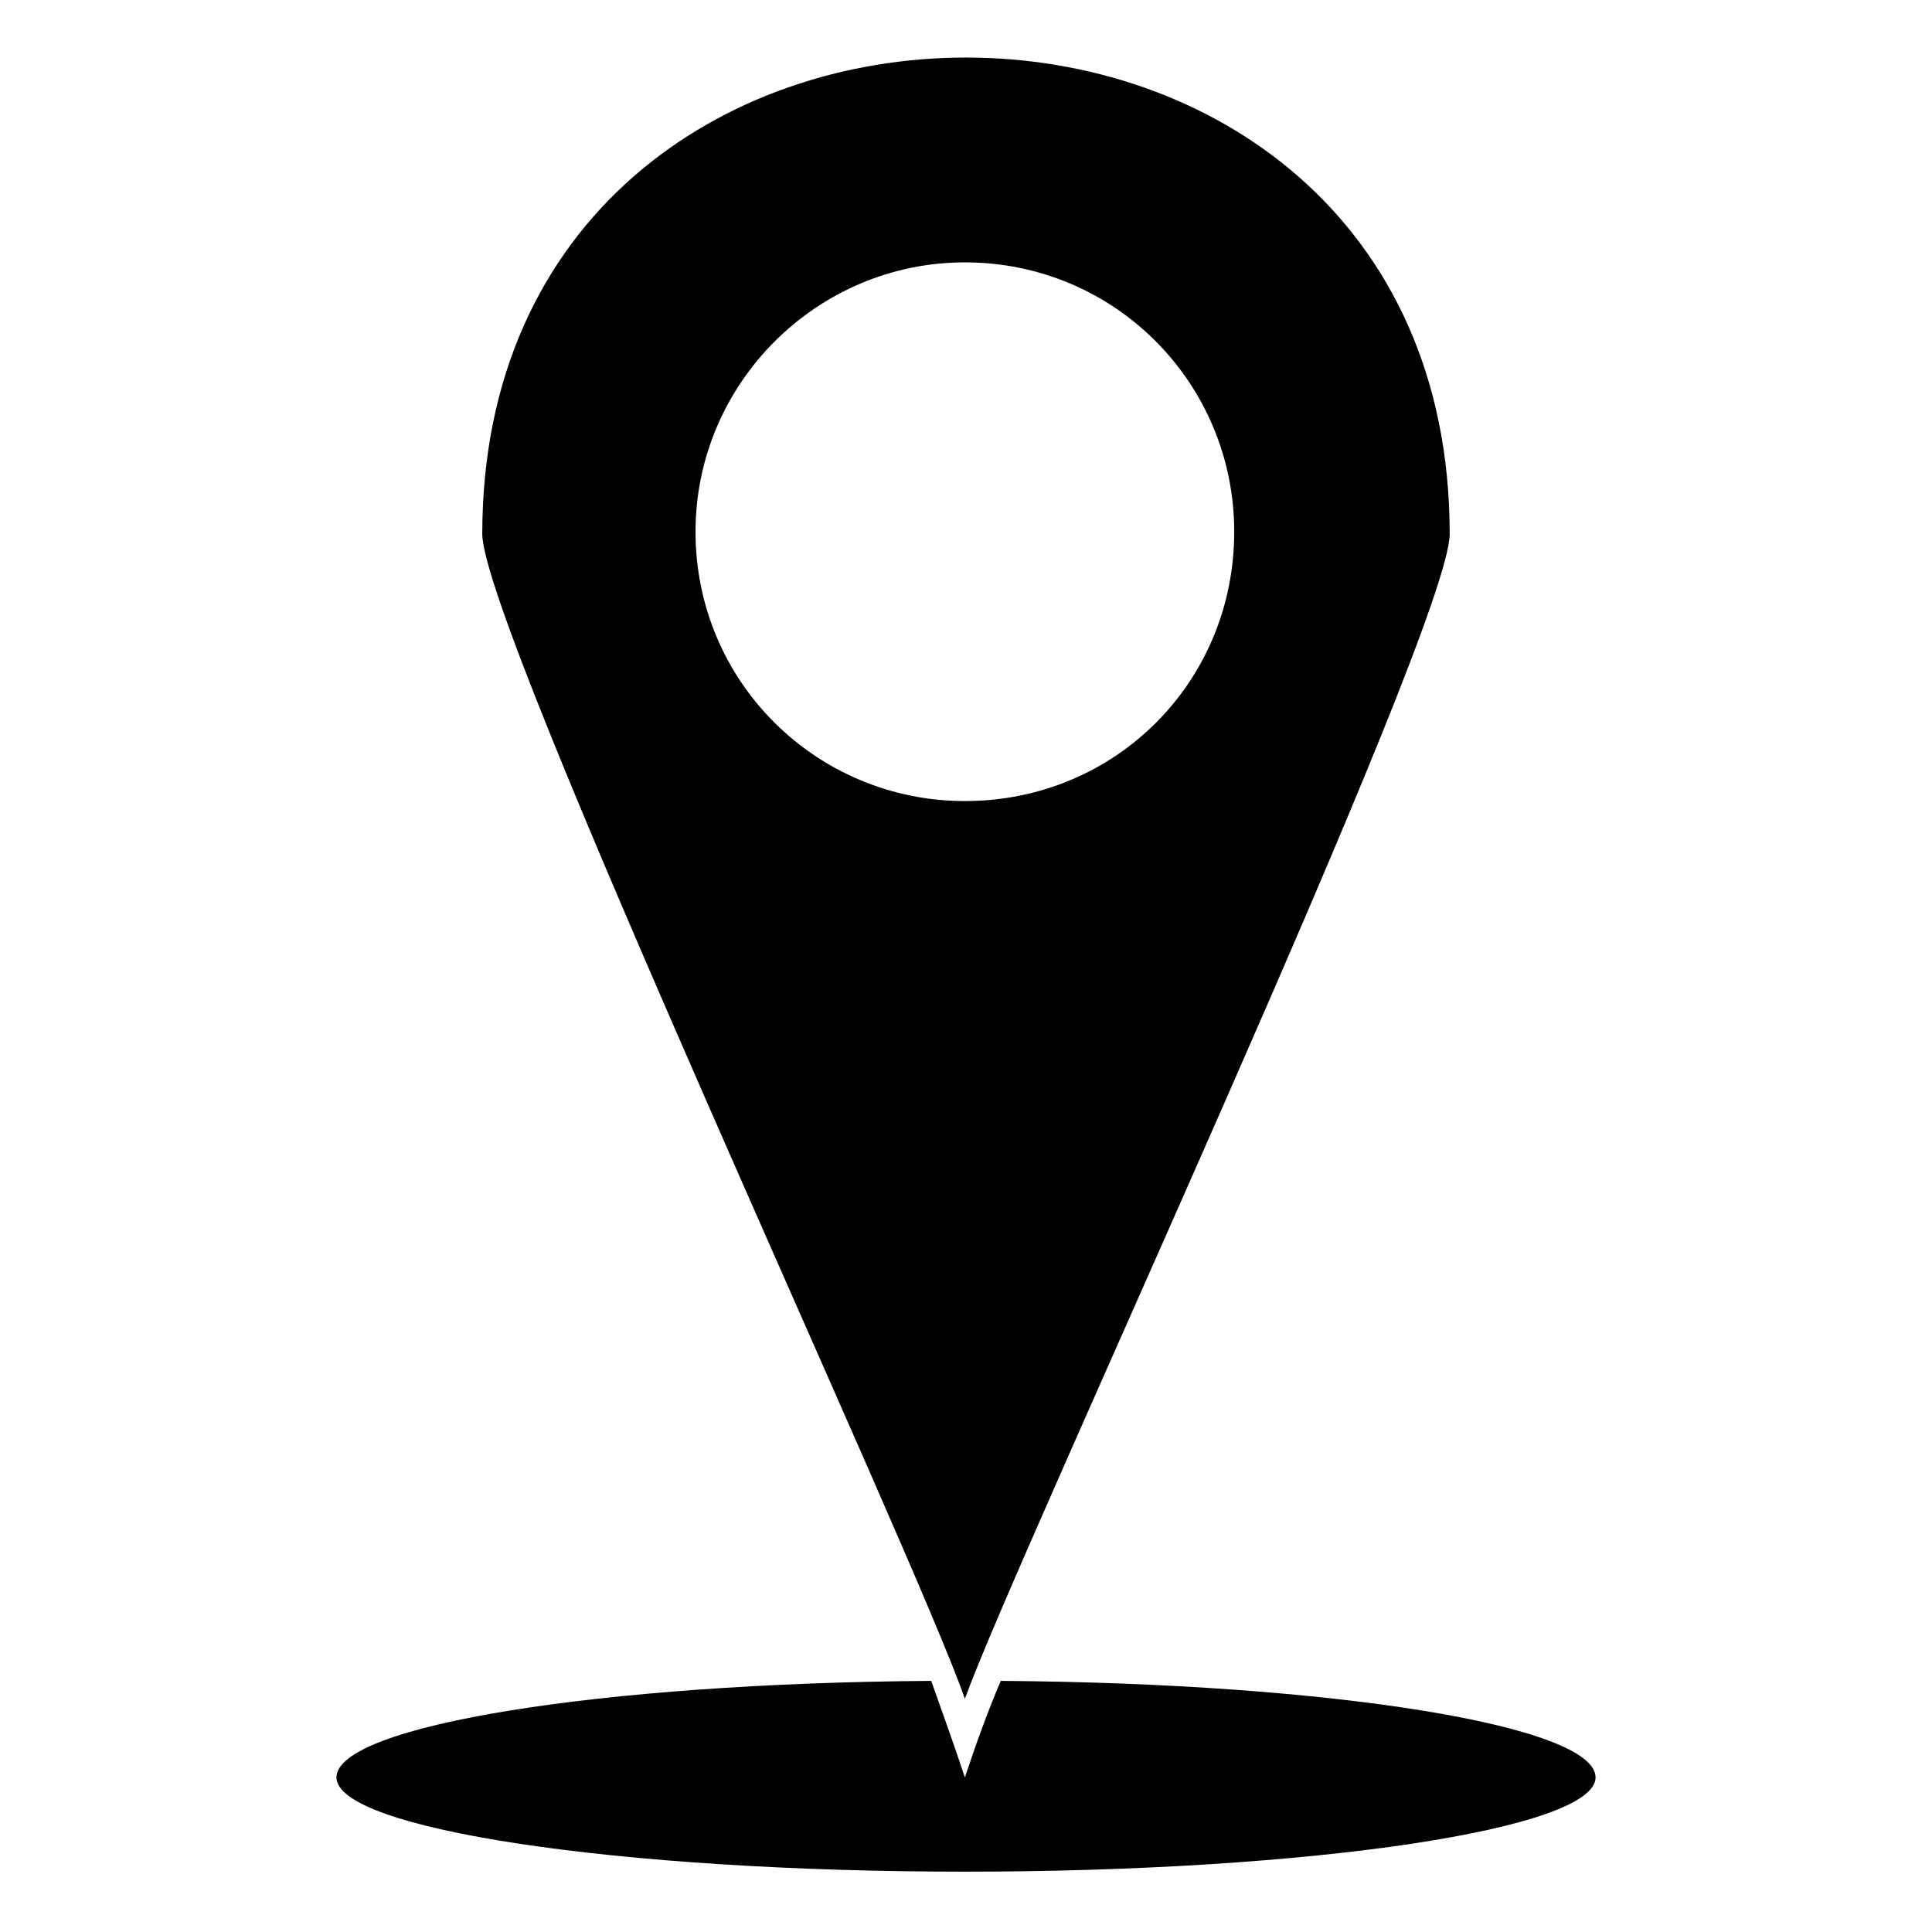
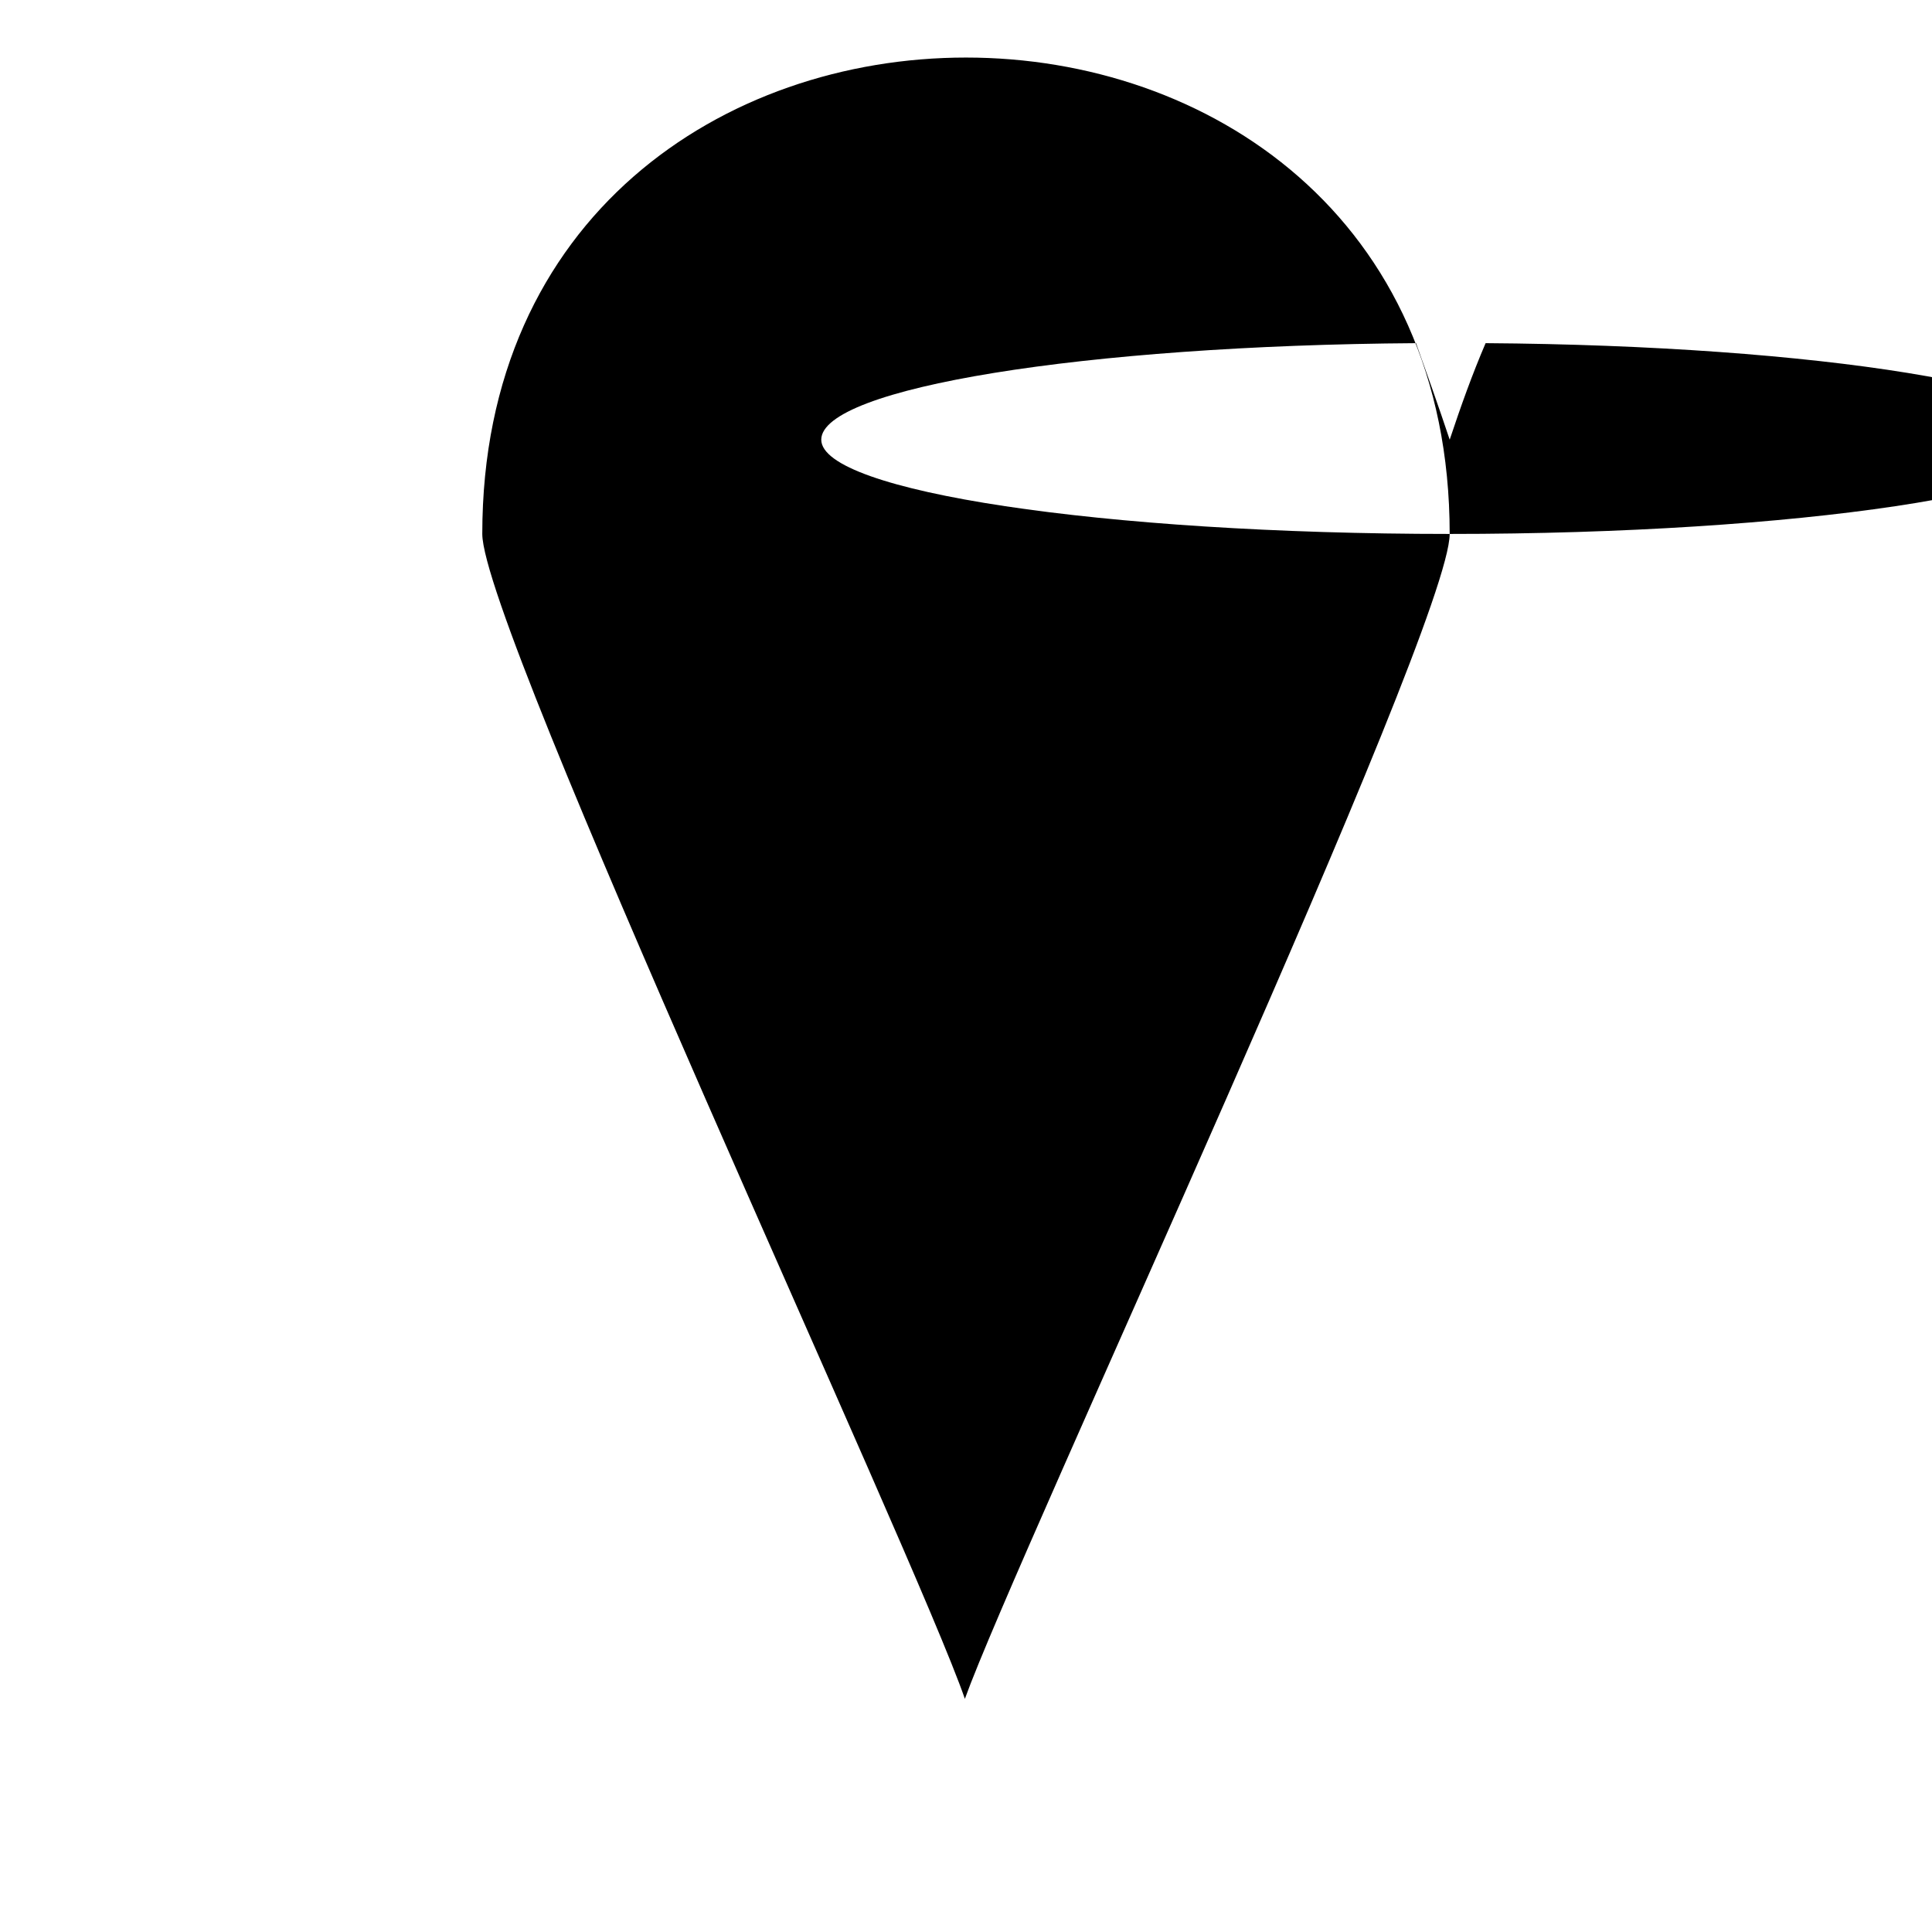
<svg xmlns="http://www.w3.org/2000/svg" fill="#000000" width="800px" height="800px" version="1.1" viewBox="144 144 512 512">
-   <path d="m528.18 285.5c0-168.33-256.37-168.33-256.37 0 0 24.98 114.8 270.64 127.89 308.71 13.68-38.066 128.48-283.73 128.48-308.71zm-128.48 354.51c92.195 0 167.14-11.301 167.14-24.98 0-13.68-69.594-24.98-157.62-25.578-3.57 8.328-6.543 16.656-9.516 25.578-2.973-8.922-5.949-17.25-8.922-25.578-88.031 0.594-157.62 11.895-157.62 25.578 0 13.68 74.352 24.98 166.55 24.98zm0-426.48c39.852 0 71.379 32.121 71.379 71.379 0 39.852-31.523 71.379-71.379 71.379-39.258 0-71.379-31.523-71.379-71.379 0-39.258 32.121-71.379 71.379-71.379z" fill-rule="evenodd" />
+   <path d="m528.18 285.5c0-168.33-256.37-168.33-256.37 0 0 24.98 114.8 270.64 127.89 308.71 13.68-38.066 128.48-283.73 128.48-308.71zc92.195 0 167.14-11.301 167.14-24.98 0-13.68-69.594-24.98-157.62-25.578-3.57 8.328-6.543 16.656-9.516 25.578-2.973-8.922-5.949-17.25-8.922-25.578-88.031 0.594-157.62 11.895-157.62 25.578 0 13.68 74.352 24.98 166.55 24.98zm0-426.48c39.852 0 71.379 32.121 71.379 71.379 0 39.852-31.523 71.379-71.379 71.379-39.258 0-71.379-31.523-71.379-71.379 0-39.258 32.121-71.379 71.379-71.379z" fill-rule="evenodd" />
</svg>